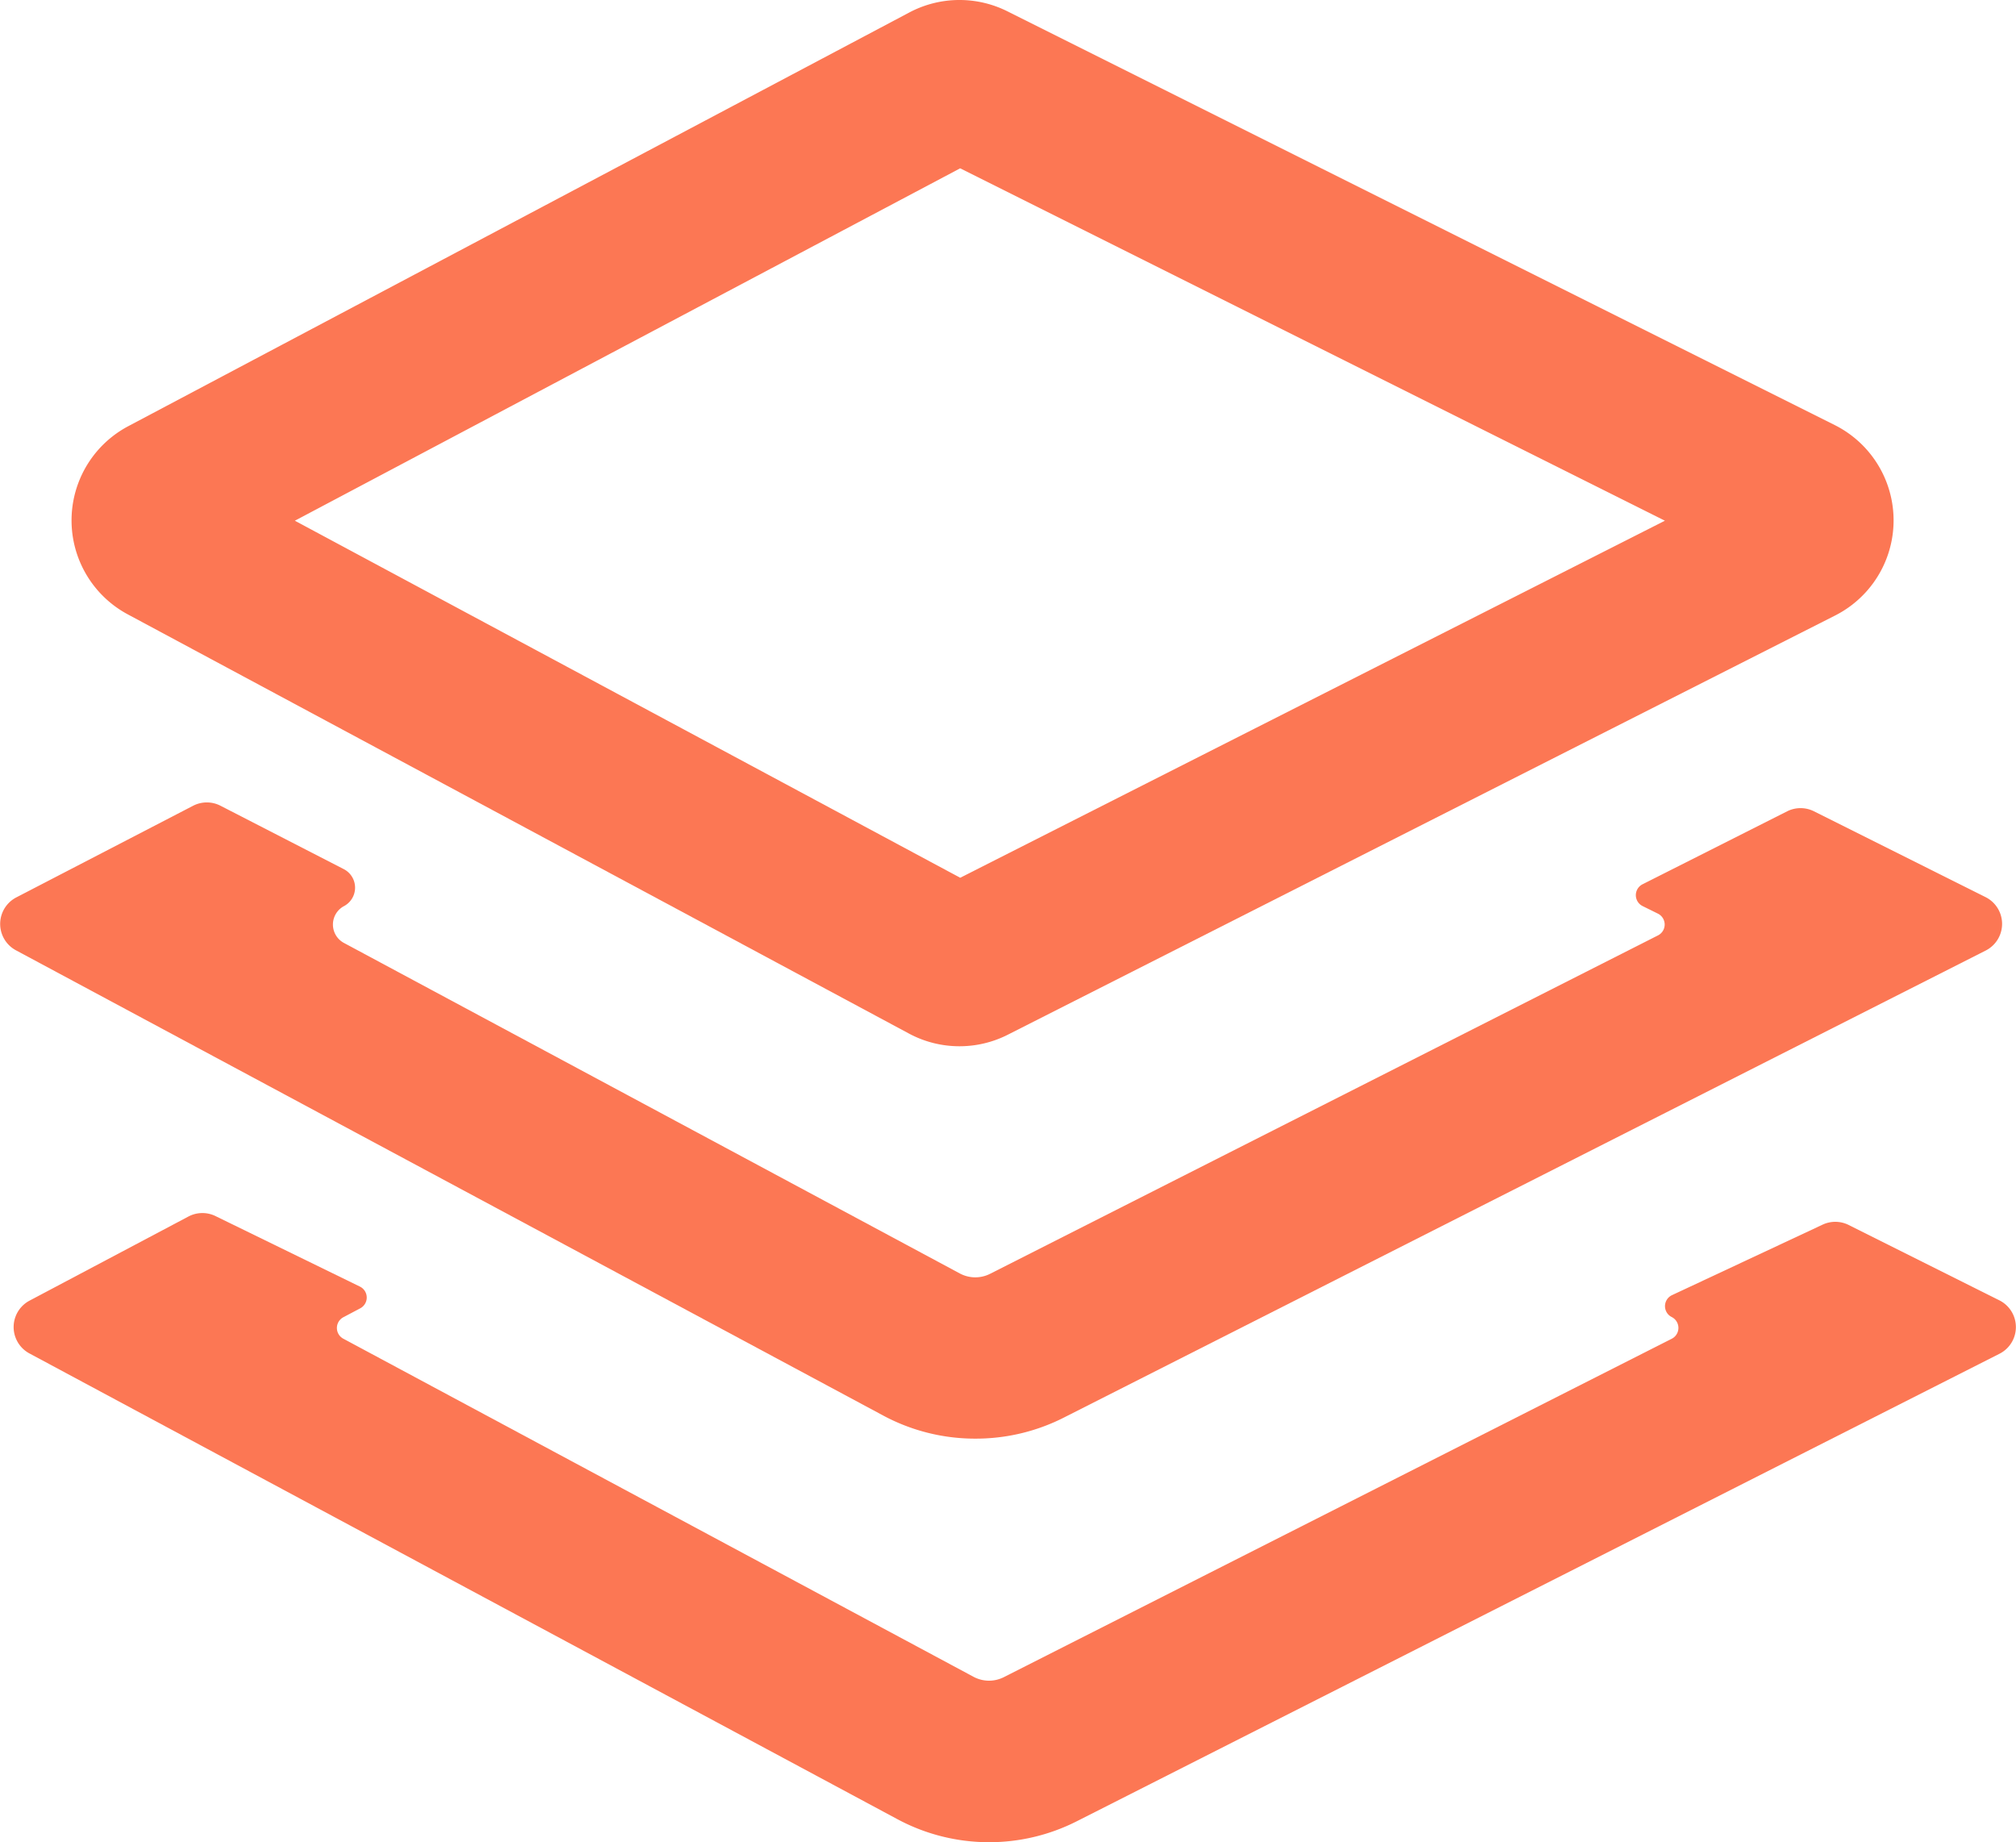
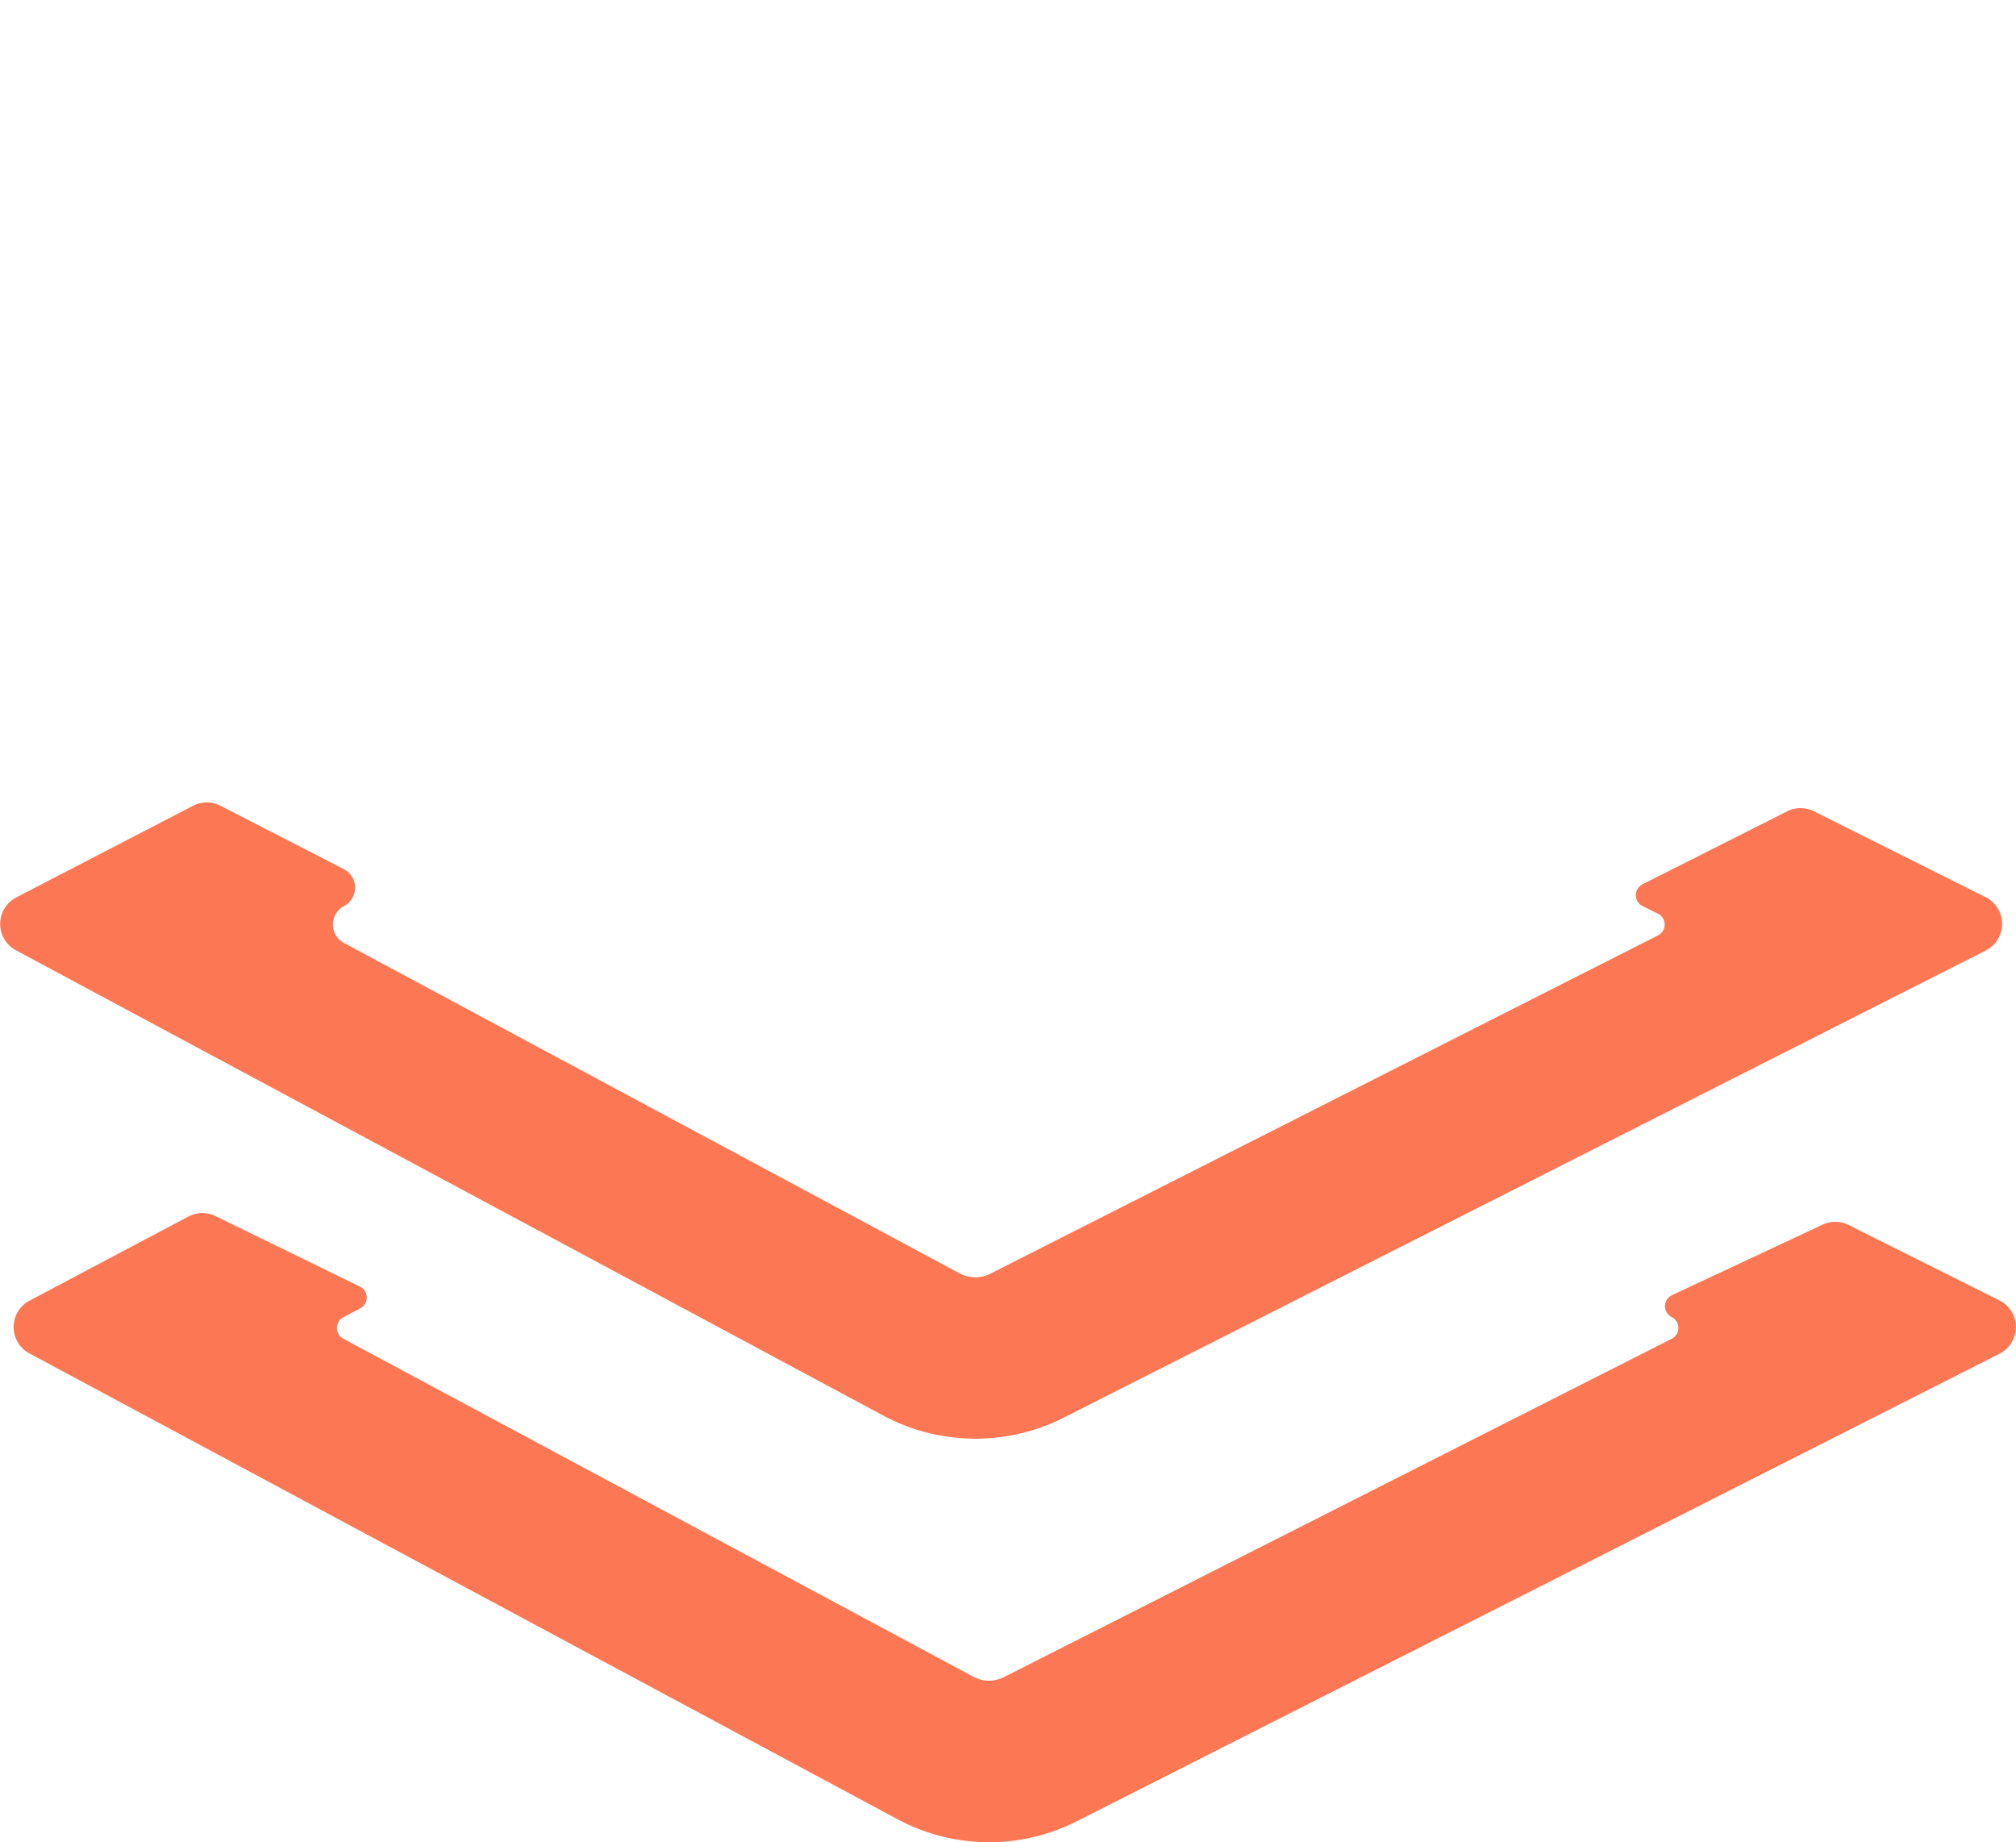
<svg xmlns="http://www.w3.org/2000/svg" width="65" height="59.39" viewBox="0 0 65 59.39">
  <g id="Comprehensive" transform="translate(-569.264 -1859.453)">
    <g id="Group_841" data-name="Group 841" transform="translate(571.572 1859.453)">
-       <path id="Path_2327" data-name="Path 2327" d="M601.437,1893.183a3.435,3.435,0,0,1-1.626-.408l-25.19-13.516a3.437,3.437,0,0,1,.018-6.067l25.189-13.341a3.453,3.453,0,0,1,3.149-.036l26.679,13.341a3.437,3.437,0,0,1,.015,6.14l-26.681,13.518A3.44,3.44,0,0,1,601.437,1893.183Zm-21.428-16.943,21.452,11.511,22.721-11.511-22.722-11.361Zm-2.931,1.552,0,0Zm23.568-13.32h0Z" transform="translate(-572.81 -1859.453)" fill="#fc7754" />
-     </g>
+       </g>
    <g id="Group_842" data-name="Group 842" transform="translate(569.264 1885.318)">
      <path id="Path_2328" data-name="Path 2328" d="M600.7,1919.707a6.256,6.256,0,0,1-2.959-.744l-27.964-15a.964.964,0,0,1,.013-1.705l5.7-2.954a.963.963,0,0,1,.885,0l3.972,2.042a.673.673,0,0,1,.008,1.193h0a.673.673,0,0,0,0,1.188l19.856,10.655a1.057,1.057,0,0,0,.974.012l21.536-10.911a.392.392,0,0,0,0-.7l-.5-.247a.393.393,0,0,1,0-.7l4.664-2.353a.964.964,0,0,1,.866,0l5.533,2.767a.964.964,0,0,1,0,1.723l-29.752,15.072A6.268,6.268,0,0,1,600.7,1919.707Z" transform="translate(-569.264 -1899.192)" fill="#fc7754" />
    </g>
    <g id="Group_843" data-name="Group 843" transform="translate(569.705 1898.558)">
      <path id="Path_2329" data-name="Path 2329" d="M601.391,1939.819a6.252,6.252,0,0,1-2.96-.744l-27.982-15.014a.964.964,0,0,1,0-1.7l5.125-2.713a.963.963,0,0,1,.874-.015l4.656,2.273a.393.393,0,0,1,.012.7l-.545.288a.392.392,0,0,0,0,.693l20.319,10.9a1.059,1.059,0,0,0,.973.012l21.537-10.911a.392.392,0,0,0,0-.7h0a.392.392,0,0,1,.009-.706l4.856-2.273a.964.964,0,0,1,.84.011l4.86,2.43a.964.964,0,0,1,0,1.723l-29.752,15.073A6.254,6.254,0,0,1,601.391,1939.819Z" transform="translate(-569.941 -1919.533)" fill="#fc7754" />
    </g>
  </g>
</svg>